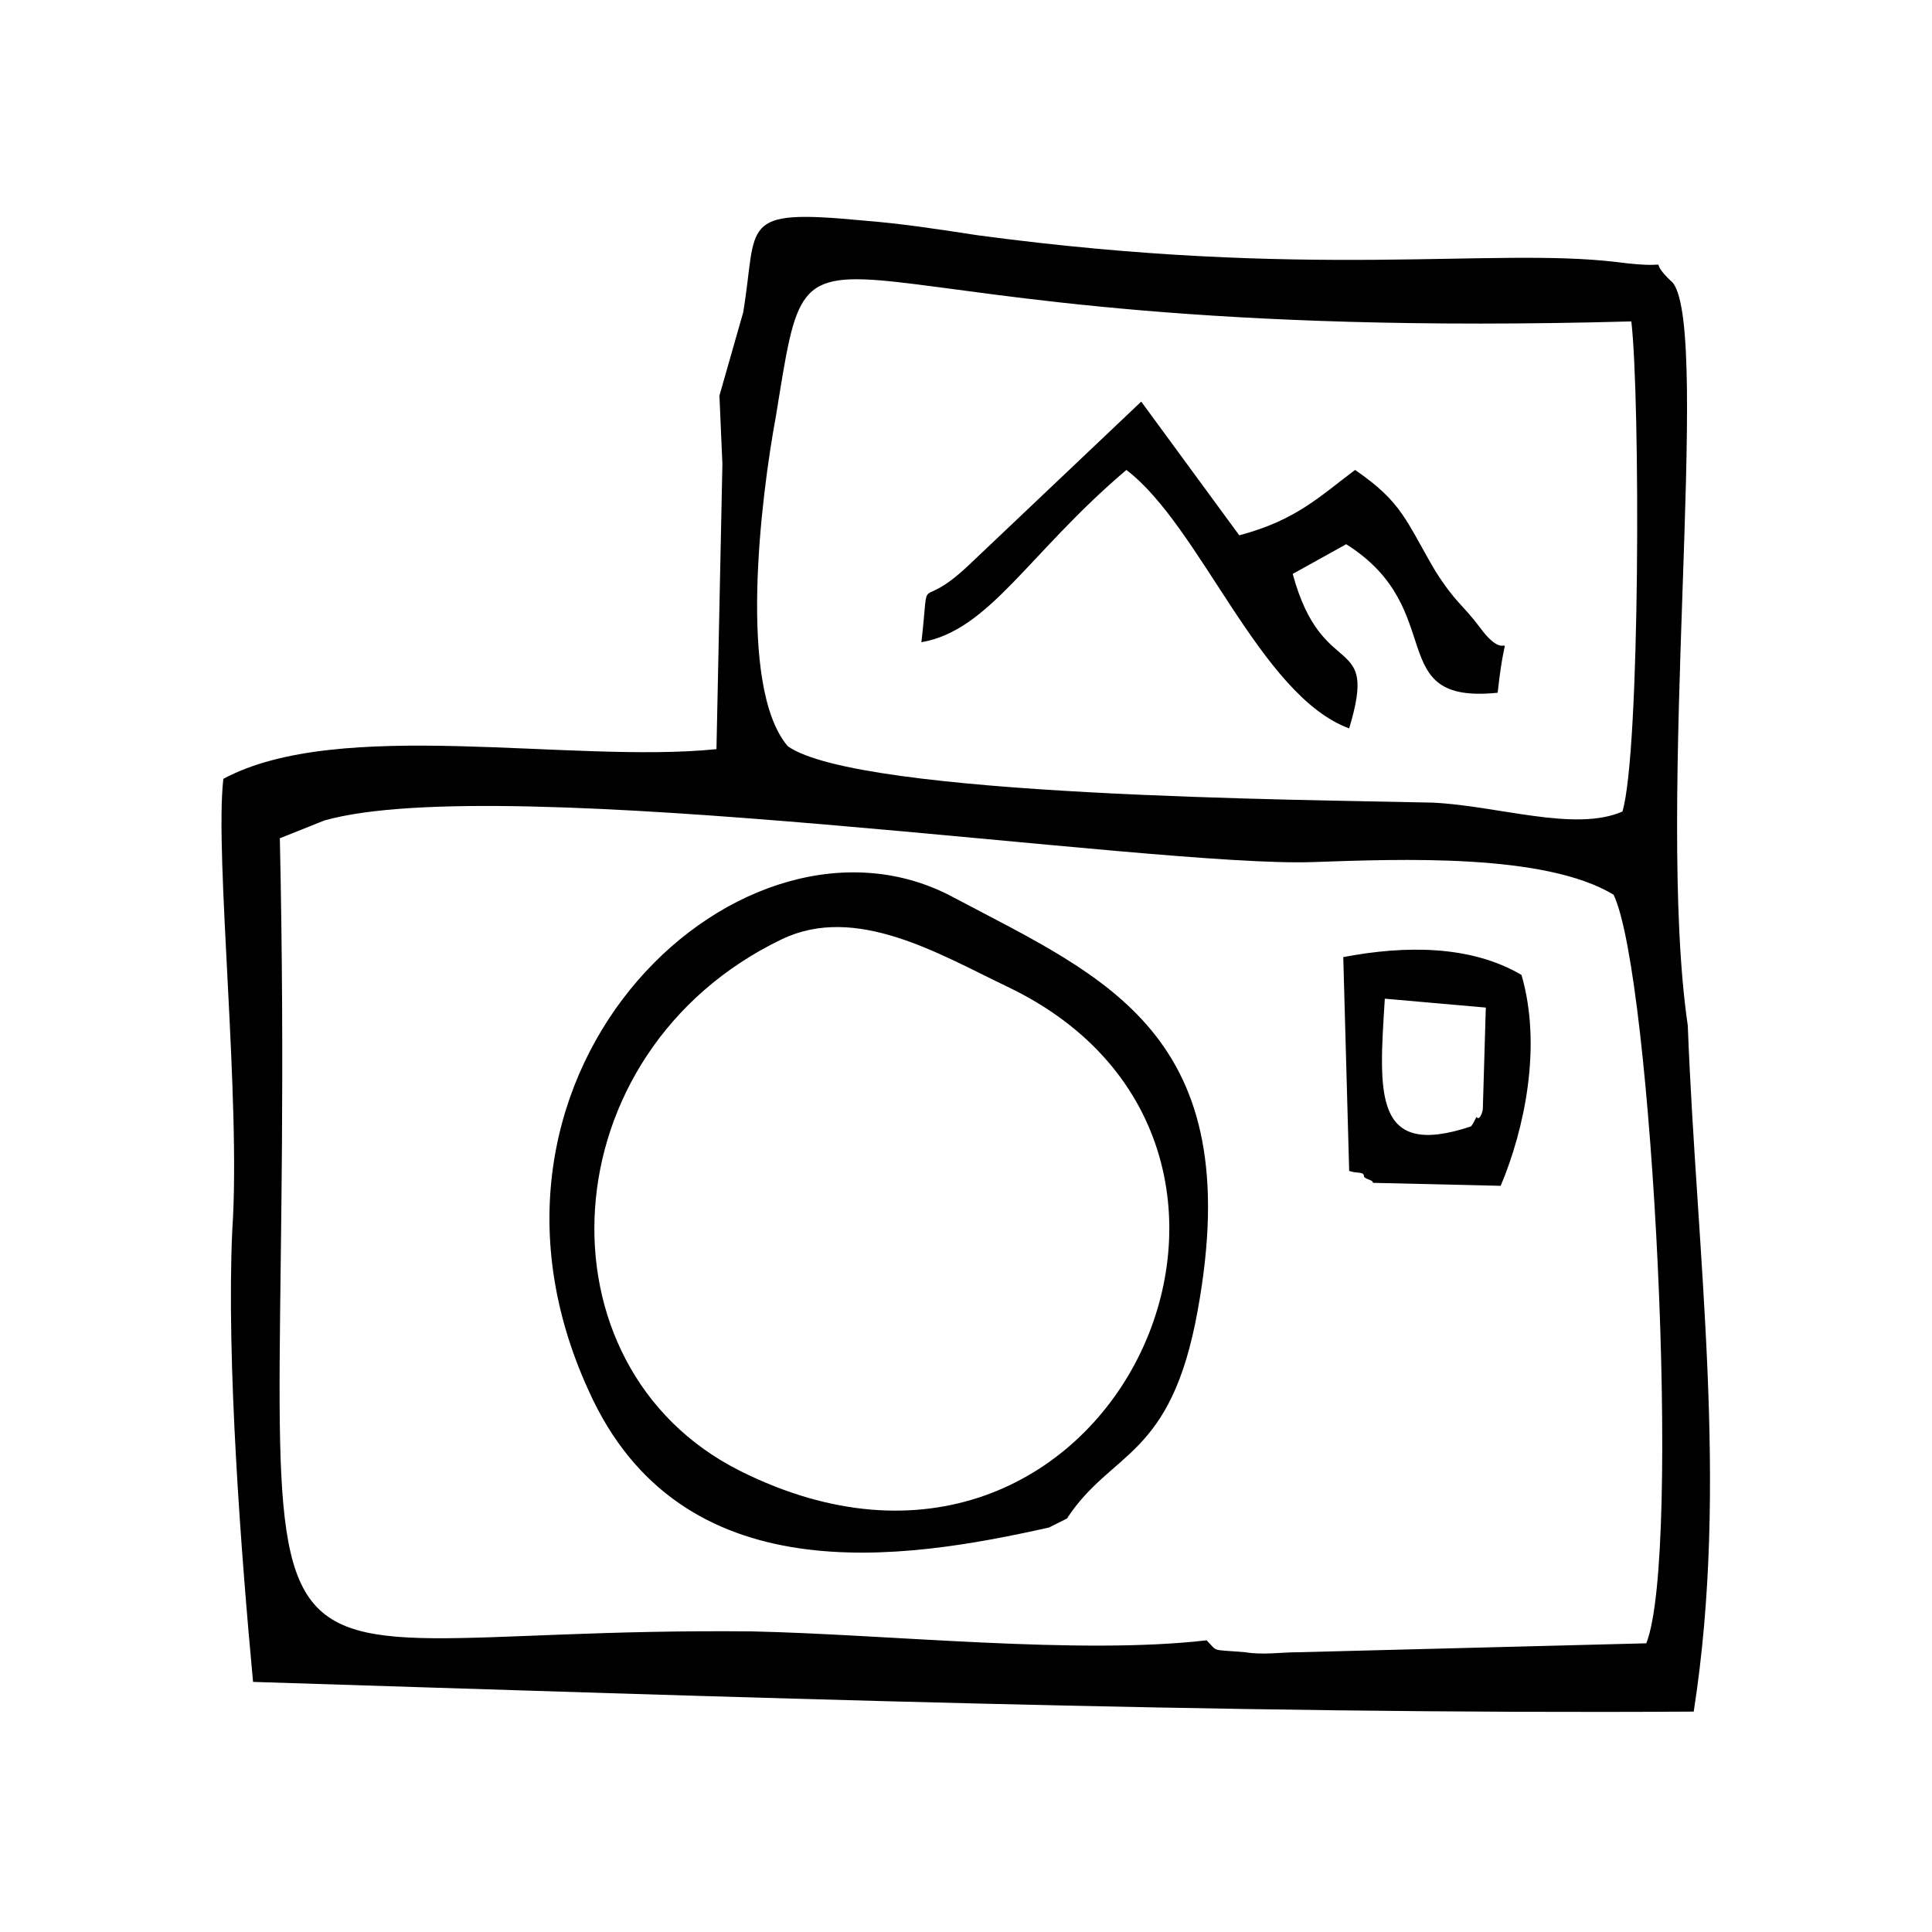
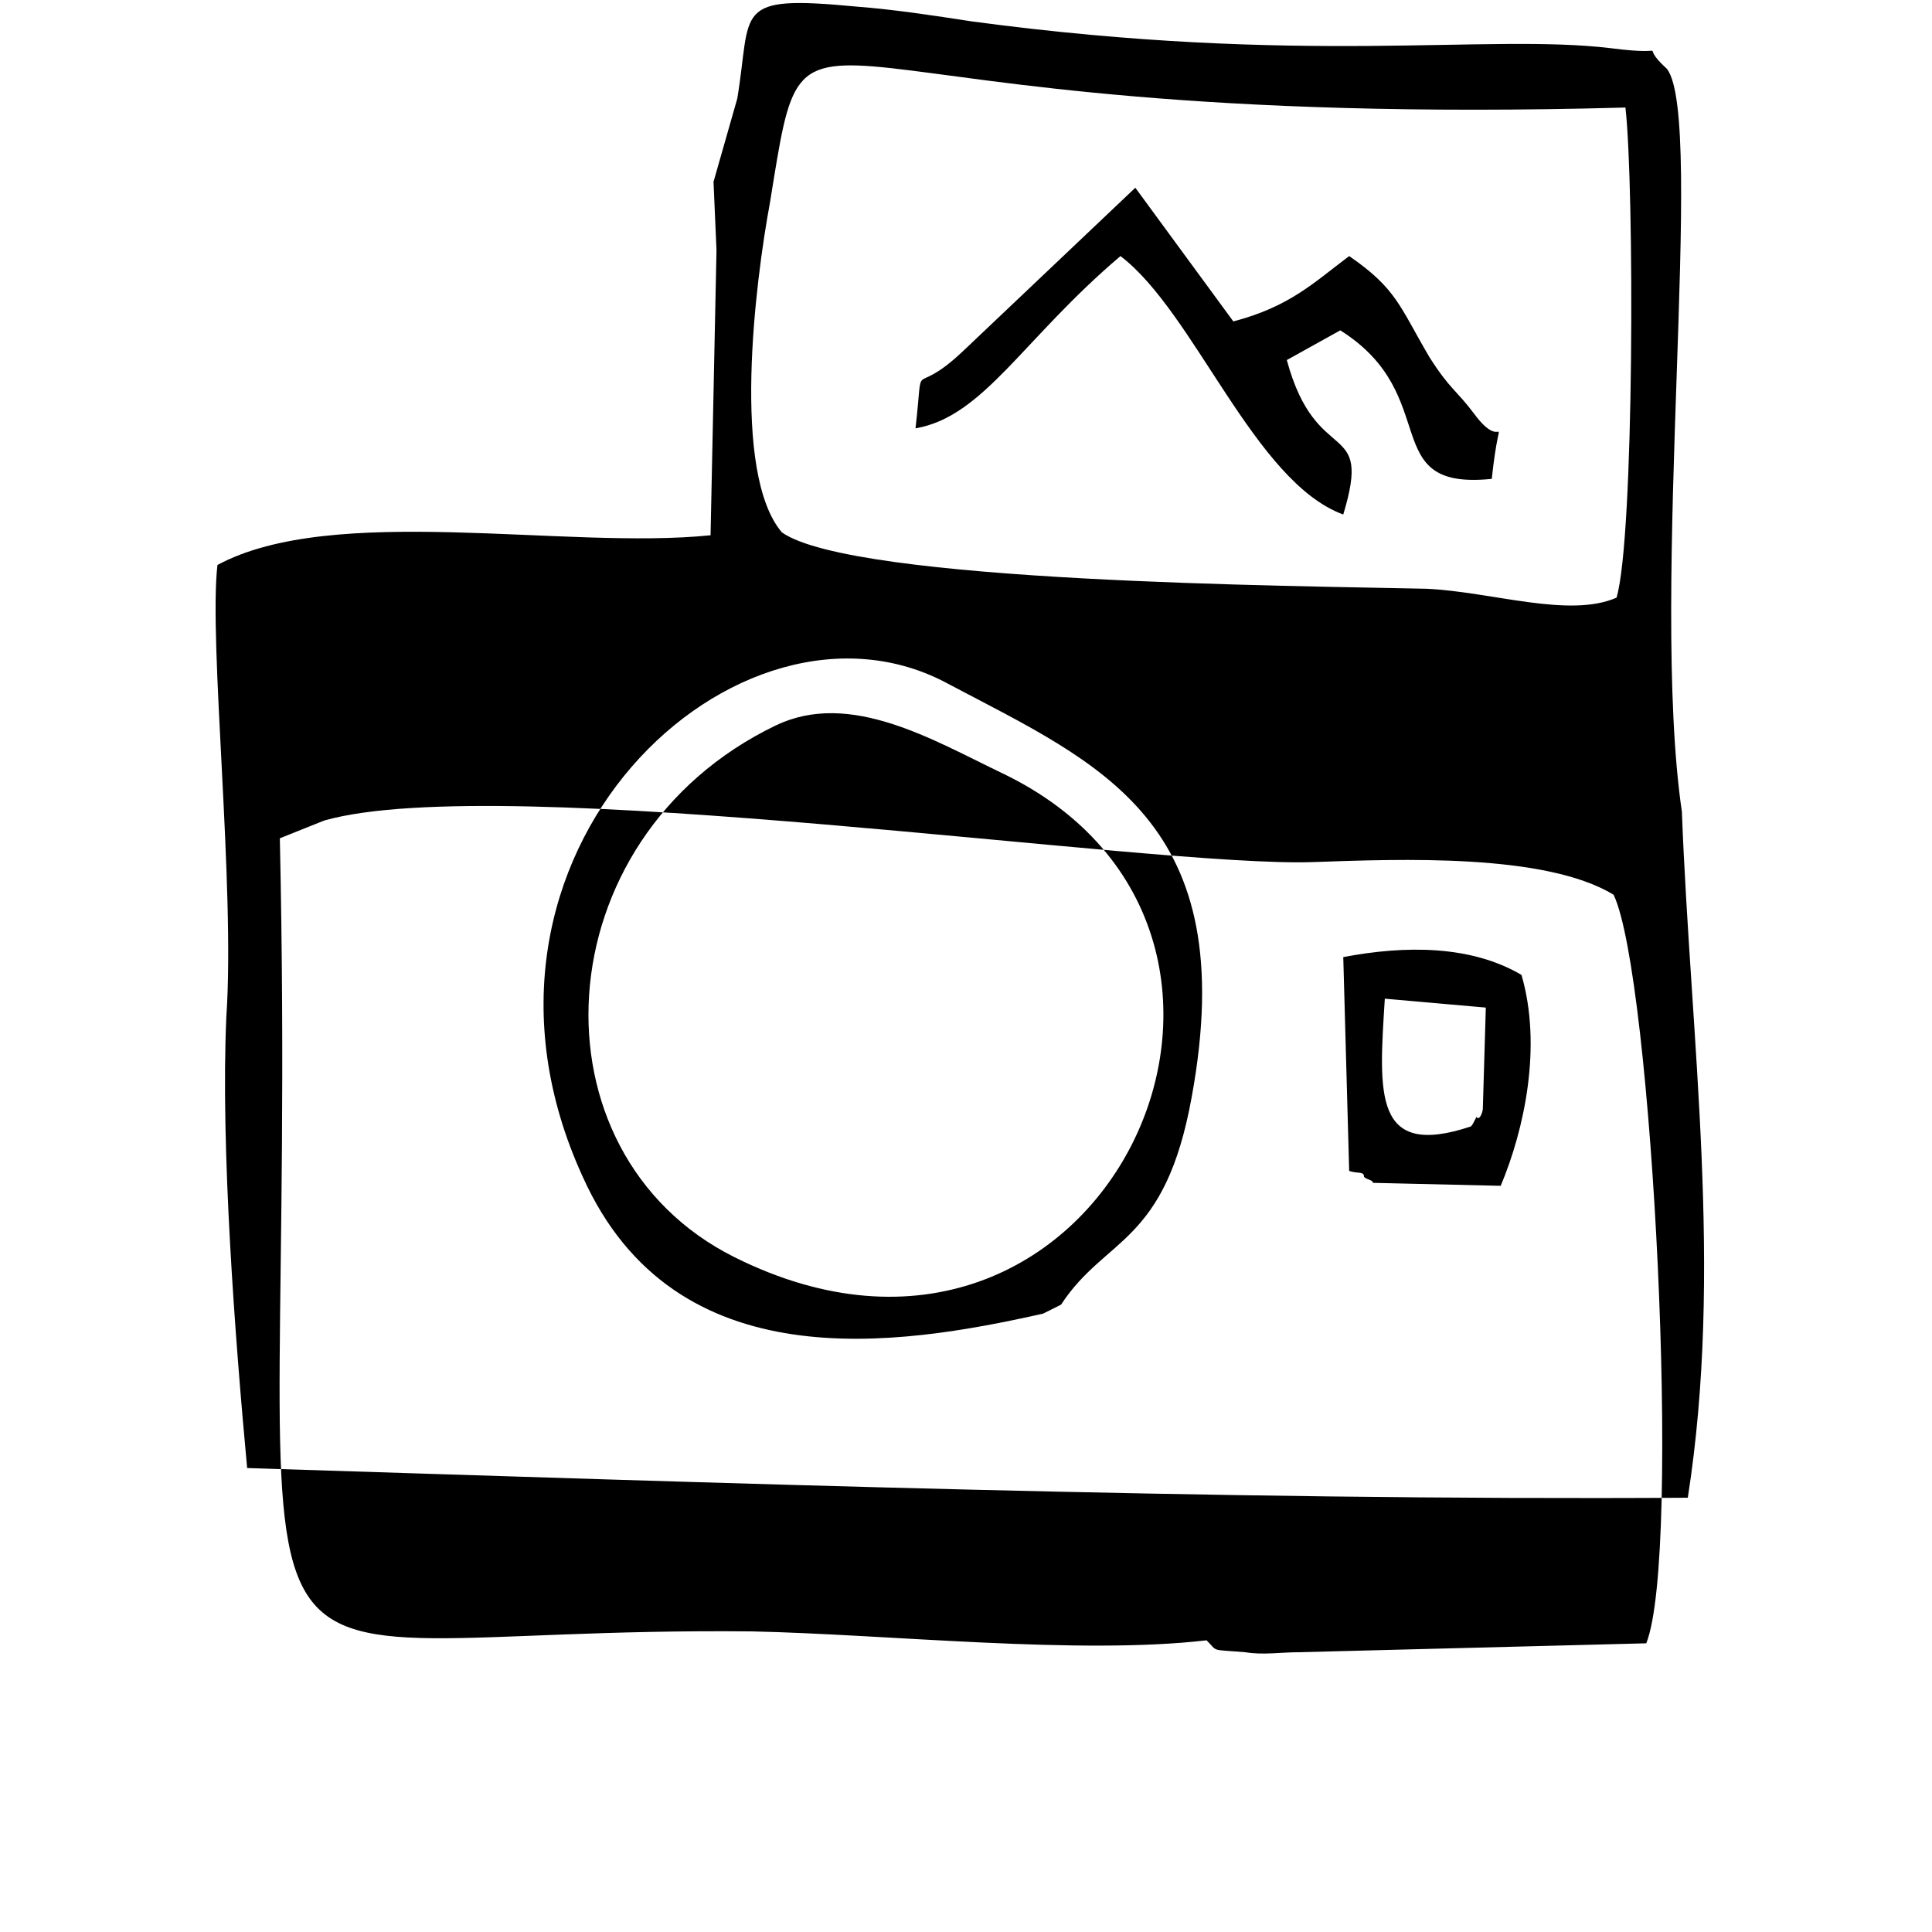
<svg xmlns="http://www.w3.org/2000/svg" fill="#000000" width="800px" height="800px" version="1.1" viewBox="144 144 512 512">
-   <path d="m463.76 578.7c-33.852 3.938-84.23-1.574-120.44-2.363-155.87-1.574-119.66 40.934-125.16-210.18l11.809-4.723c47.23-13.383 219.63 12.594 262.14 11.02 22.828-0.789 61.402-2.363 79.508 8.66 10.234 21.254 18.105 174.76 8.66 198.38l-92.102 2.363c-4.723 0-9.445 0.789-14.168 0-9.449-0.789-7.09 0-10.238-3.148zm73.996-167.68-0.789 26.766c0 0.789-0.789 3.148-1.574 2.363 0-0.789-0.789 1.574-1.574 2.363-25.977 8.66-24.402-8.66-22.828-33.852zm-36.211 43.297c2.363 0.789 3.938 0 3.938 1.574 0.789 0.789 2.363 0.789 2.363 1.574l33.852 0.789c6.297-14.957 11.02-37 5.512-55.891-13.383-7.871-30.699-7.871-47.23-4.723zm-113.36-140.12c18.105-3.148 28.34-23.617 54.316-45.656 19.68 14.957 35.426 59.828 59.039 68.488 7.871-25.977-7.086-11.809-14.957-40.934l14.168-7.871c27.551 17.32 9.445 42.508 40.148 39.359 2.363-22.043 3.938-5.512-4.723-17.32-4.723-6.297-6.297-6.297-11.809-14.957-7.871-13.383-8.66-18.105-21.254-26.766-9.445 7.086-15.742 13.383-30.699 17.32l-25.977-35.43-45.656 43.297c-14.172 13.383-10.238 0-12.598 20.469zm-37 78.719c19.68-9.445 41.723 3.938 59.828 12.594 88.953 42.508 26.766 177.12-70.848 128.31-55.105-27.551-51.168-110.99 11.02-140.91zm70.848 155.87 4.723-2.363c11.809-18.105 27.551-15.742 34.637-55.105 13.383-73.211-24.402-88.168-64.551-109.42-55.105-29.914-136.19 44.871-96.824 130.68 24.402 54.32 83.445 44.871 122.02 36.215zm-69.273-207.04c-13.383-15.742-7.086-66.125-3.148-87.379 11.02-67.699-0.789-18.895 226.71-25.191 2.363 20.469 2.363 114.14-2.363 129.89-12.594 5.512-33.062-1.574-50.383-2.363-33.848-0.785-151.93-1.57-170.82-14.953zm-18.105-92.891 0.789 18.105-1.574 75.57c-38.574 3.938-99.977-8.66-130.68 7.871-2.363 20.469 4.723 85.02 2.363 119.66-1.578 34.637 2.359 85.805 5.508 119.66 125.16 3.938 256.63 8.66 381.79 7.871 9.445-60.613 0.789-120.44-1.574-181.84-8.66-59.039 6.297-183.42-3.938-196.8-8.66-7.871 3.148-3.148-14.957-5.512-33.062-3.938-81.082 4.723-169.25-7.086-10.234-1.574-20.469-3.148-30.699-3.938-33.062-3.148-27.551 0.789-31.488 24.402z" fill-rule="evenodd" />
+   <path d="m463.76 578.7c-33.852 3.938-84.23-1.574-120.44-2.363-155.87-1.574-119.66 40.934-125.16-210.18l11.809-4.723c47.23-13.383 219.63 12.594 262.14 11.02 22.828-0.789 61.402-2.363 79.508 8.66 10.234 21.254 18.105 174.76 8.66 198.38l-92.102 2.363c-4.723 0-9.445 0.789-14.168 0-9.449-0.789-7.09 0-10.238-3.148zm73.996-167.68-0.789 26.766c0 0.789-0.789 3.148-1.574 2.363 0-0.789-0.789 1.574-1.574 2.363-25.977 8.66-24.402-8.66-22.828-33.852zm-36.211 43.297c2.363 0.789 3.938 0 3.938 1.574 0.789 0.789 2.363 0.789 2.363 1.574l33.852 0.789c6.297-14.957 11.02-37 5.512-55.891-13.383-7.871-30.699-7.871-47.23-4.723m-113.36-140.12c18.105-3.148 28.34-23.617 54.316-45.656 19.68 14.957 35.426 59.828 59.039 68.488 7.871-25.977-7.086-11.809-14.957-40.934l14.168-7.871c27.551 17.32 9.445 42.508 40.148 39.359 2.363-22.043 3.938-5.512-4.723-17.32-4.723-6.297-6.297-6.297-11.809-14.957-7.871-13.383-8.66-18.105-21.254-26.766-9.445 7.086-15.742 13.383-30.699 17.32l-25.977-35.43-45.656 43.297c-14.172 13.383-10.238 0-12.598 20.469zm-37 78.719c19.68-9.445 41.723 3.938 59.828 12.594 88.953 42.508 26.766 177.12-70.848 128.31-55.105-27.551-51.168-110.99 11.02-140.91zm70.848 155.87 4.723-2.363c11.809-18.105 27.551-15.742 34.637-55.105 13.383-73.211-24.402-88.168-64.551-109.42-55.105-29.914-136.19 44.871-96.824 130.68 24.402 54.32 83.445 44.871 122.02 36.215zm-69.273-207.04c-13.383-15.742-7.086-66.125-3.148-87.379 11.02-67.699-0.789-18.895 226.71-25.191 2.363 20.469 2.363 114.14-2.363 129.89-12.594 5.512-33.062-1.574-50.383-2.363-33.848-0.785-151.93-1.57-170.82-14.953zm-18.105-92.891 0.789 18.105-1.574 75.57c-38.574 3.938-99.977-8.66-130.68 7.871-2.363 20.469 4.723 85.02 2.363 119.66-1.578 34.637 2.359 85.805 5.508 119.66 125.16 3.938 256.63 8.66 381.79 7.871 9.445-60.613 0.789-120.44-1.574-181.84-8.66-59.039 6.297-183.42-3.938-196.8-8.66-7.871 3.148-3.148-14.957-5.512-33.062-3.938-81.082 4.723-169.25-7.086-10.234-1.574-20.469-3.148-30.699-3.938-33.062-3.148-27.551 0.789-31.488 24.402z" fill-rule="evenodd" />
</svg>